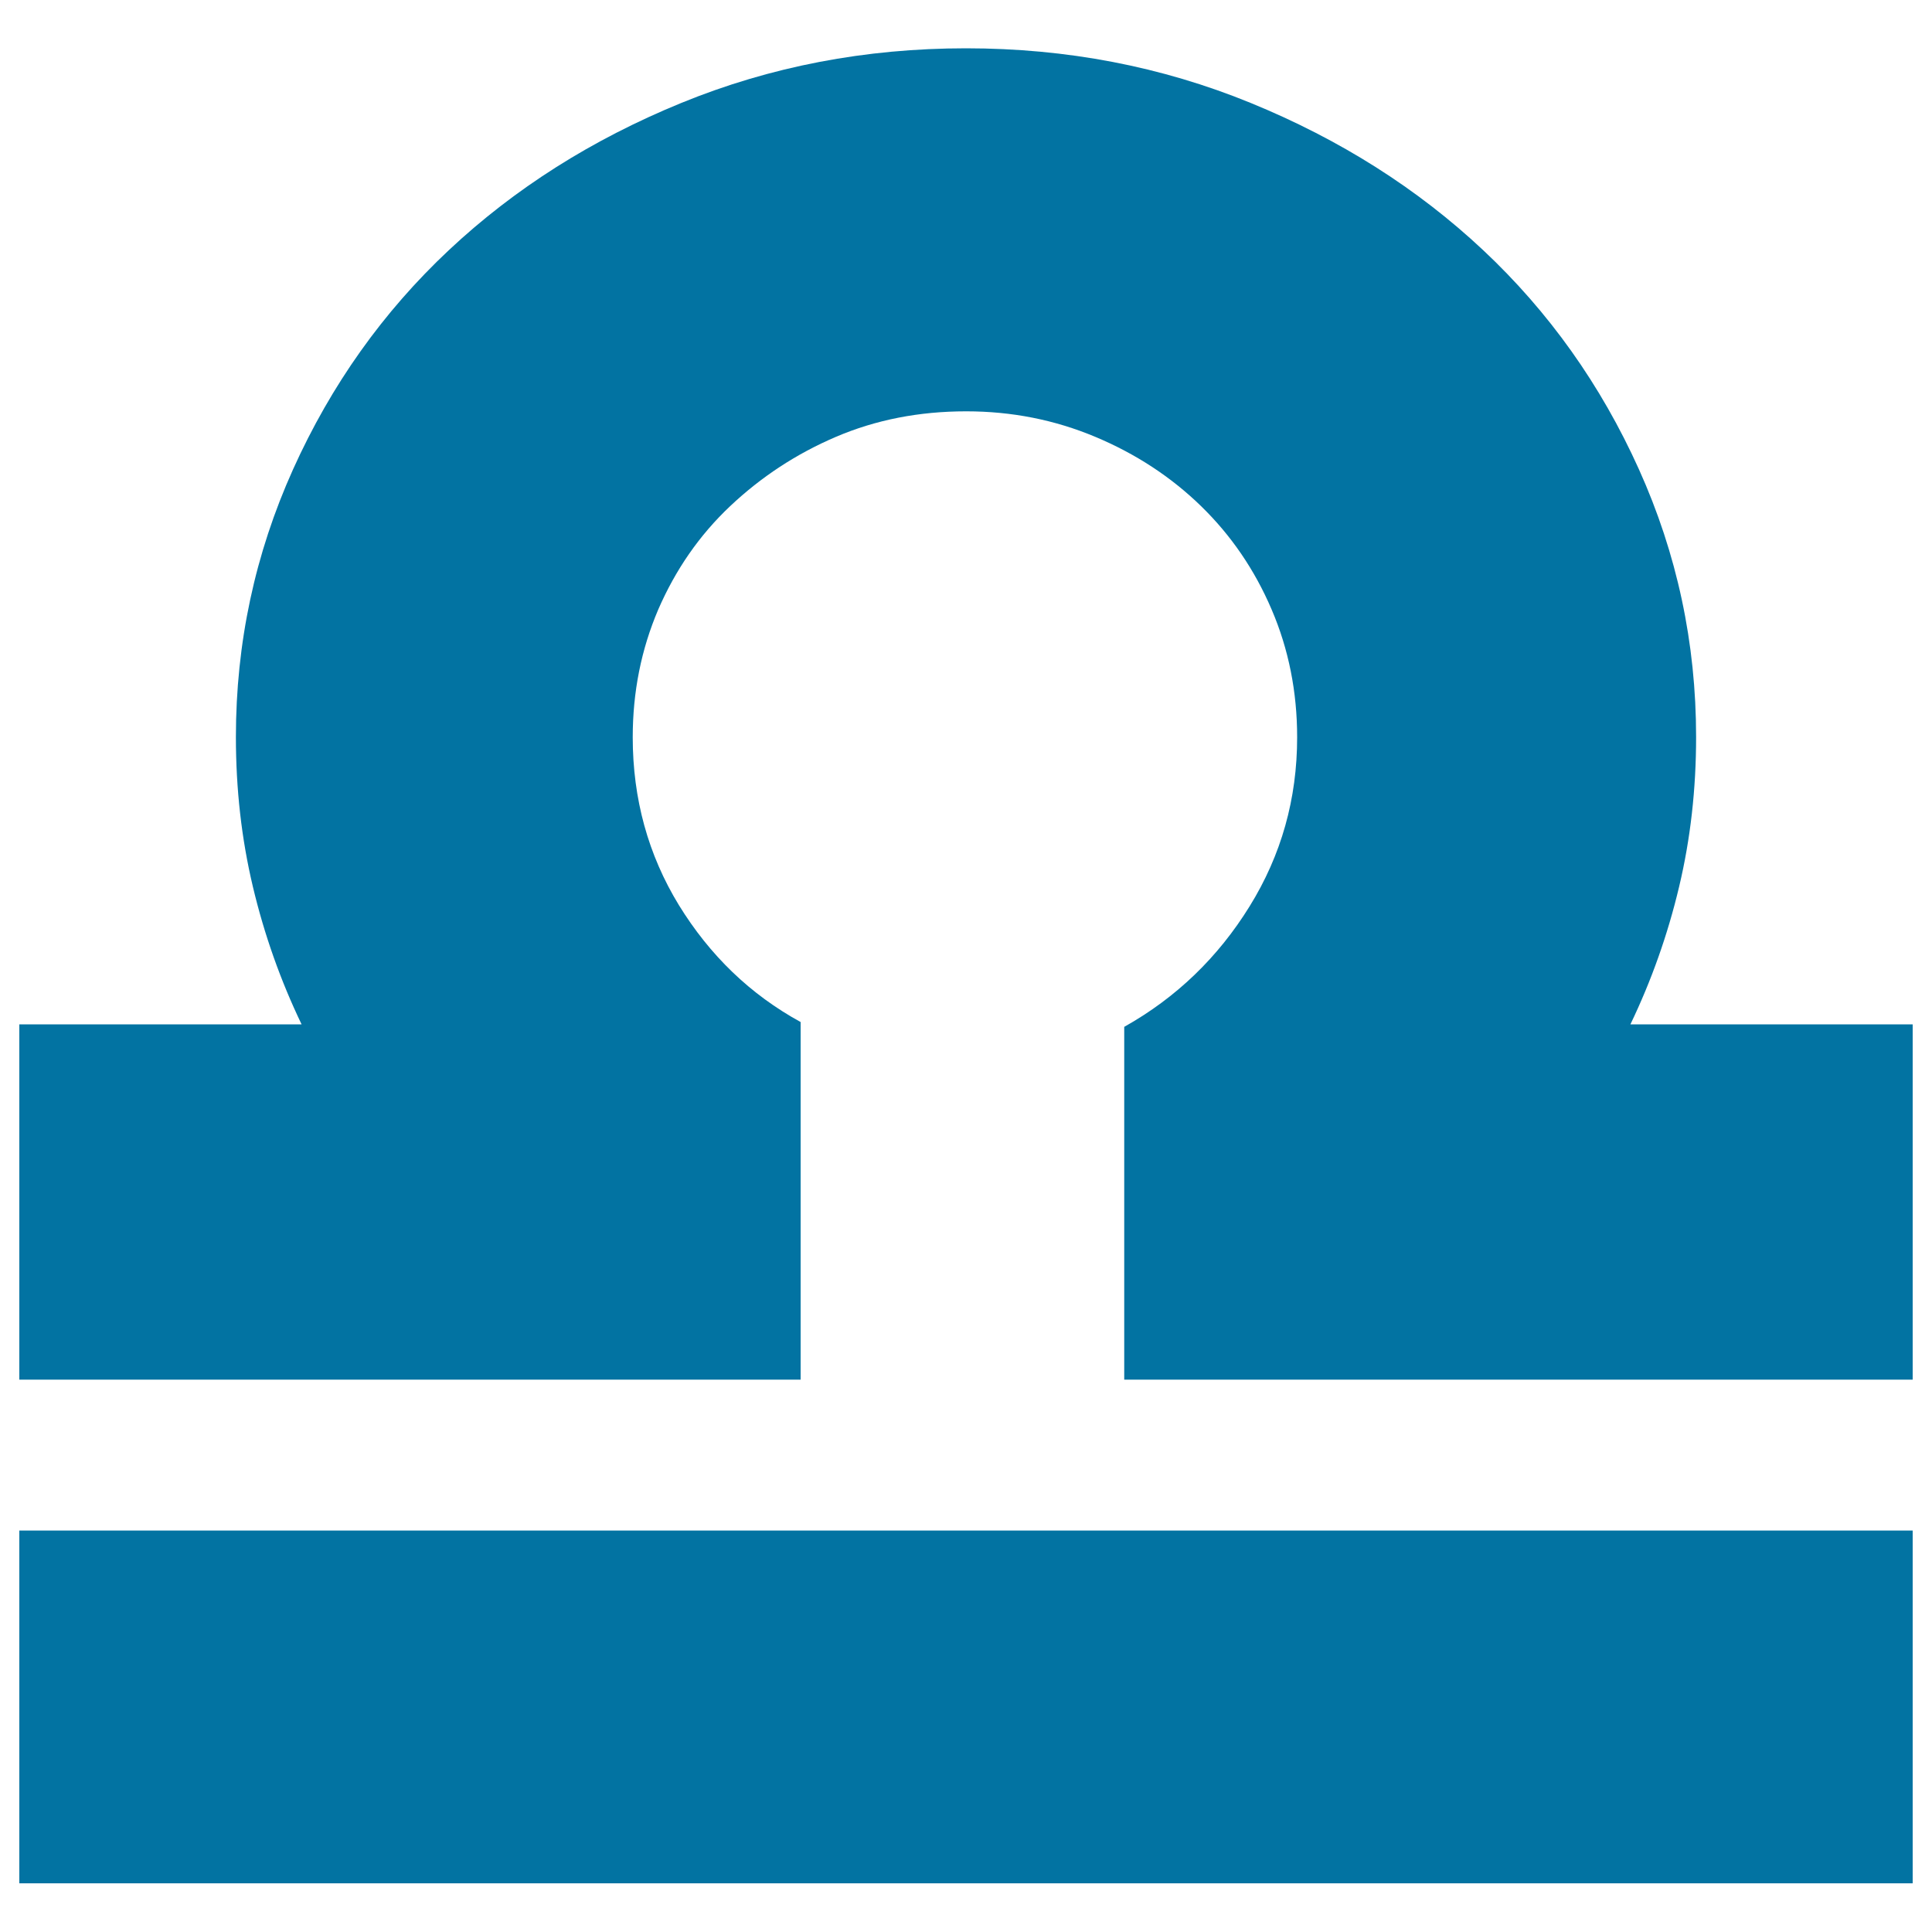
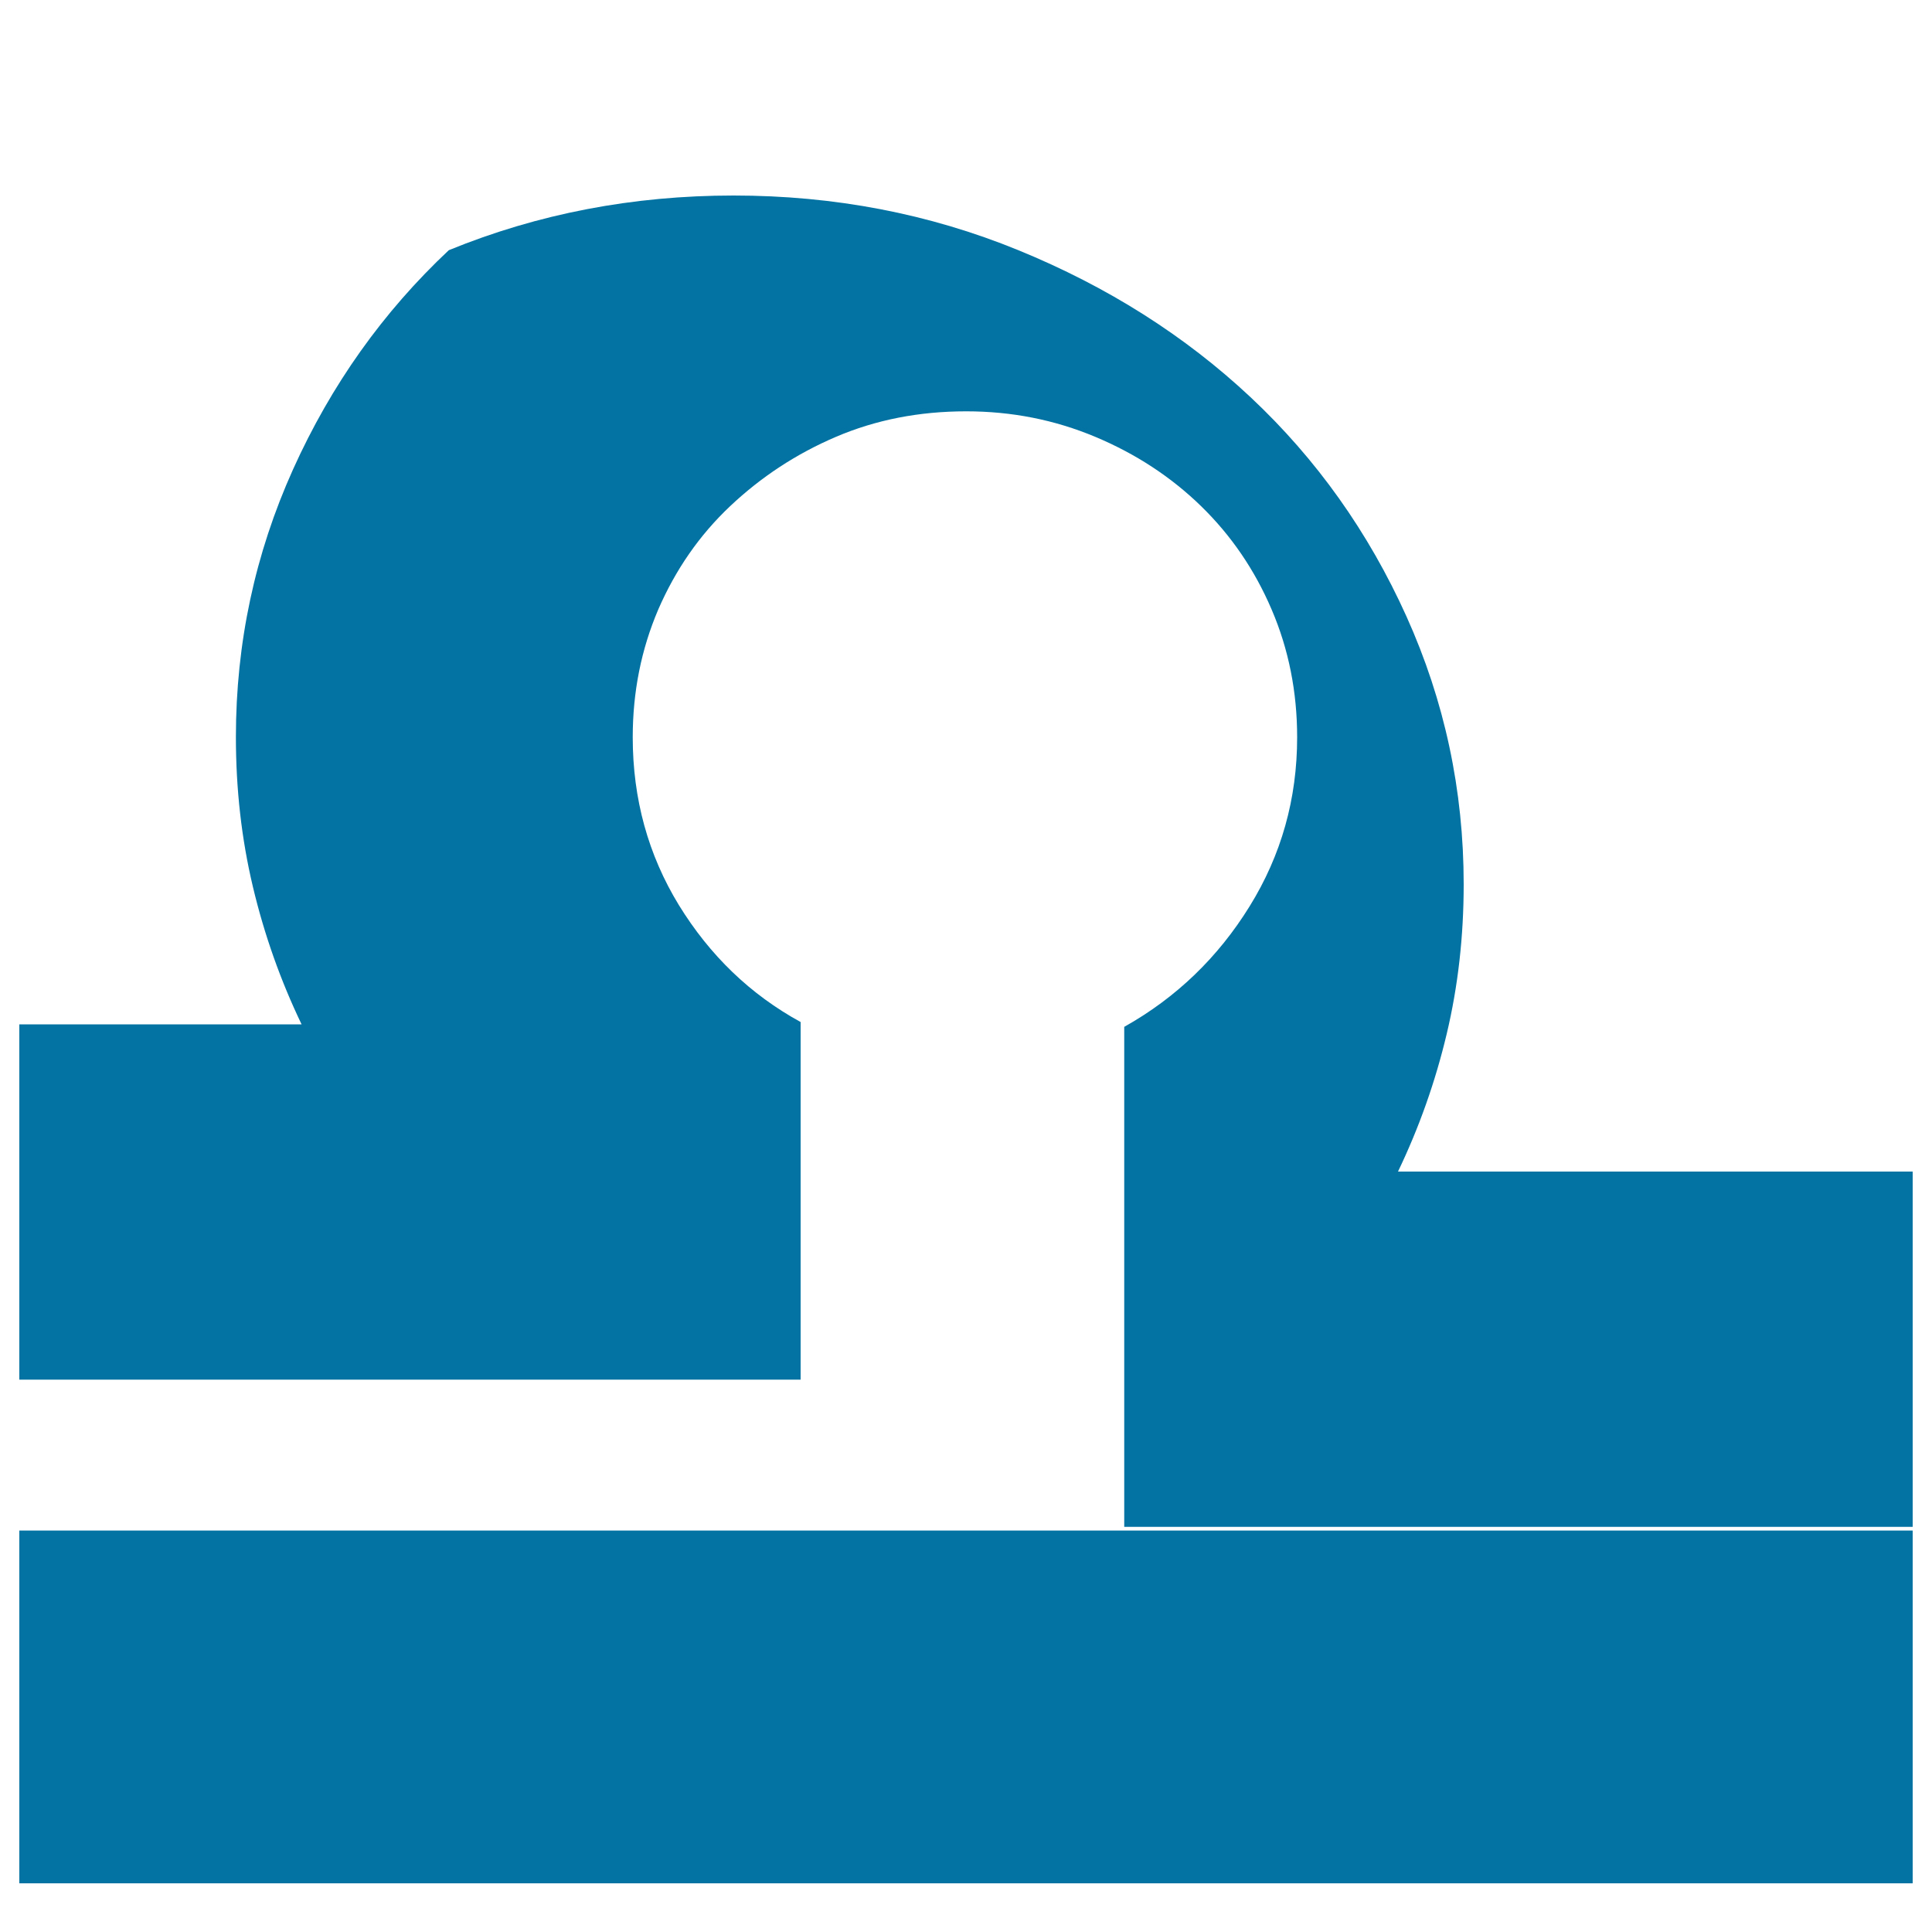
<svg xmlns="http://www.w3.org/2000/svg" viewBox="0 0 1000 1000" style="fill:#0273a2">
  <title>Libra sign zodiac SVG icon</title>
-   <path d="M10,792.2h980v182.6H10V792.2z M581.9,643.6V531.5c26.9-15.1,48.5-35.9,64.9-62.4c16.4-26.5,24.6-55.6,24.6-87.5c0-23.5-4.4-45.6-13.2-66.1c-8.8-20.6-21-38.4-36.5-53.5c-15.5-15.1-33.8-27.1-54.8-35.9c-21-8.8-43.2-13.2-66.8-13.2c-24.4,0-46.8,4.4-67.4,13.2c-20.6,8.8-38.8,20.8-54.8,35.9c-16,15.1-28.3,33-37.2,53.5c-8.8,20.6-13.2,42.6-13.2,66.1c0,31.9,8,60.9,23.9,86.9c16,26,36.9,46.2,63,60.5v114.6v70.5H10V530.2h146.1c-10.9-22.7-19.3-46.4-25.2-71.2c-5.9-24.8-8.8-50.6-8.8-77.5c0-48.7,9.9-94.9,29.6-138.6c19.7-43.7,46.6-81.5,80.6-113.4c34-31.9,74.1-57.3,120.3-76.2c46.2-18.9,95.3-28.3,147.4-28.3c52.1,0,101.2,9.4,147.4,28.3c46.2,18.9,86.3,44.3,120.3,76.2c34,31.9,60.9,69.7,80.6,113.4c19.7,43.7,29.6,89.9,29.6,138.6c0,26.9-2.9,52.7-8.8,77.5c-5.9,24.8-14.3,48.5-25.2,71.2H990v183.9H581.9V643.6L581.9,643.6z" />
+   <path d="M10,792.2h980v182.6H10V792.2z M581.9,643.6V531.5c26.9-15.1,48.5-35.9,64.9-62.4c16.4-26.5,24.6-55.6,24.6-87.5c0-23.5-4.4-45.6-13.2-66.1c-8.8-20.6-21-38.4-36.5-53.5c-15.5-15.1-33.8-27.1-54.8-35.9c-21-8.8-43.2-13.2-66.8-13.2c-24.4,0-46.8,4.4-67.4,13.2c-20.6,8.8-38.8,20.8-54.8,35.9c-16,15.1-28.3,33-37.2,53.5c-8.8,20.6-13.2,42.6-13.2,66.1c0,31.9,8,60.9,23.9,86.9c16,26,36.9,46.2,63,60.5v114.6v70.5H10V530.2h146.1c-10.9-22.7-19.3-46.4-25.2-71.2c-5.9-24.8-8.8-50.6-8.8-77.5c0-48.7,9.9-94.9,29.6-138.6c19.7-43.7,46.6-81.5,80.6-113.4c46.2-18.9,95.3-28.3,147.4-28.3c52.1,0,101.2,9.4,147.4,28.3c46.2,18.9,86.3,44.3,120.3,76.2c34,31.9,60.9,69.7,80.6,113.4c19.7,43.7,29.6,89.9,29.6,138.6c0,26.9-2.9,52.7-8.8,77.5c-5.9,24.8-14.3,48.5-25.2,71.2H990v183.9H581.9V643.6L581.9,643.6z" />
</svg>